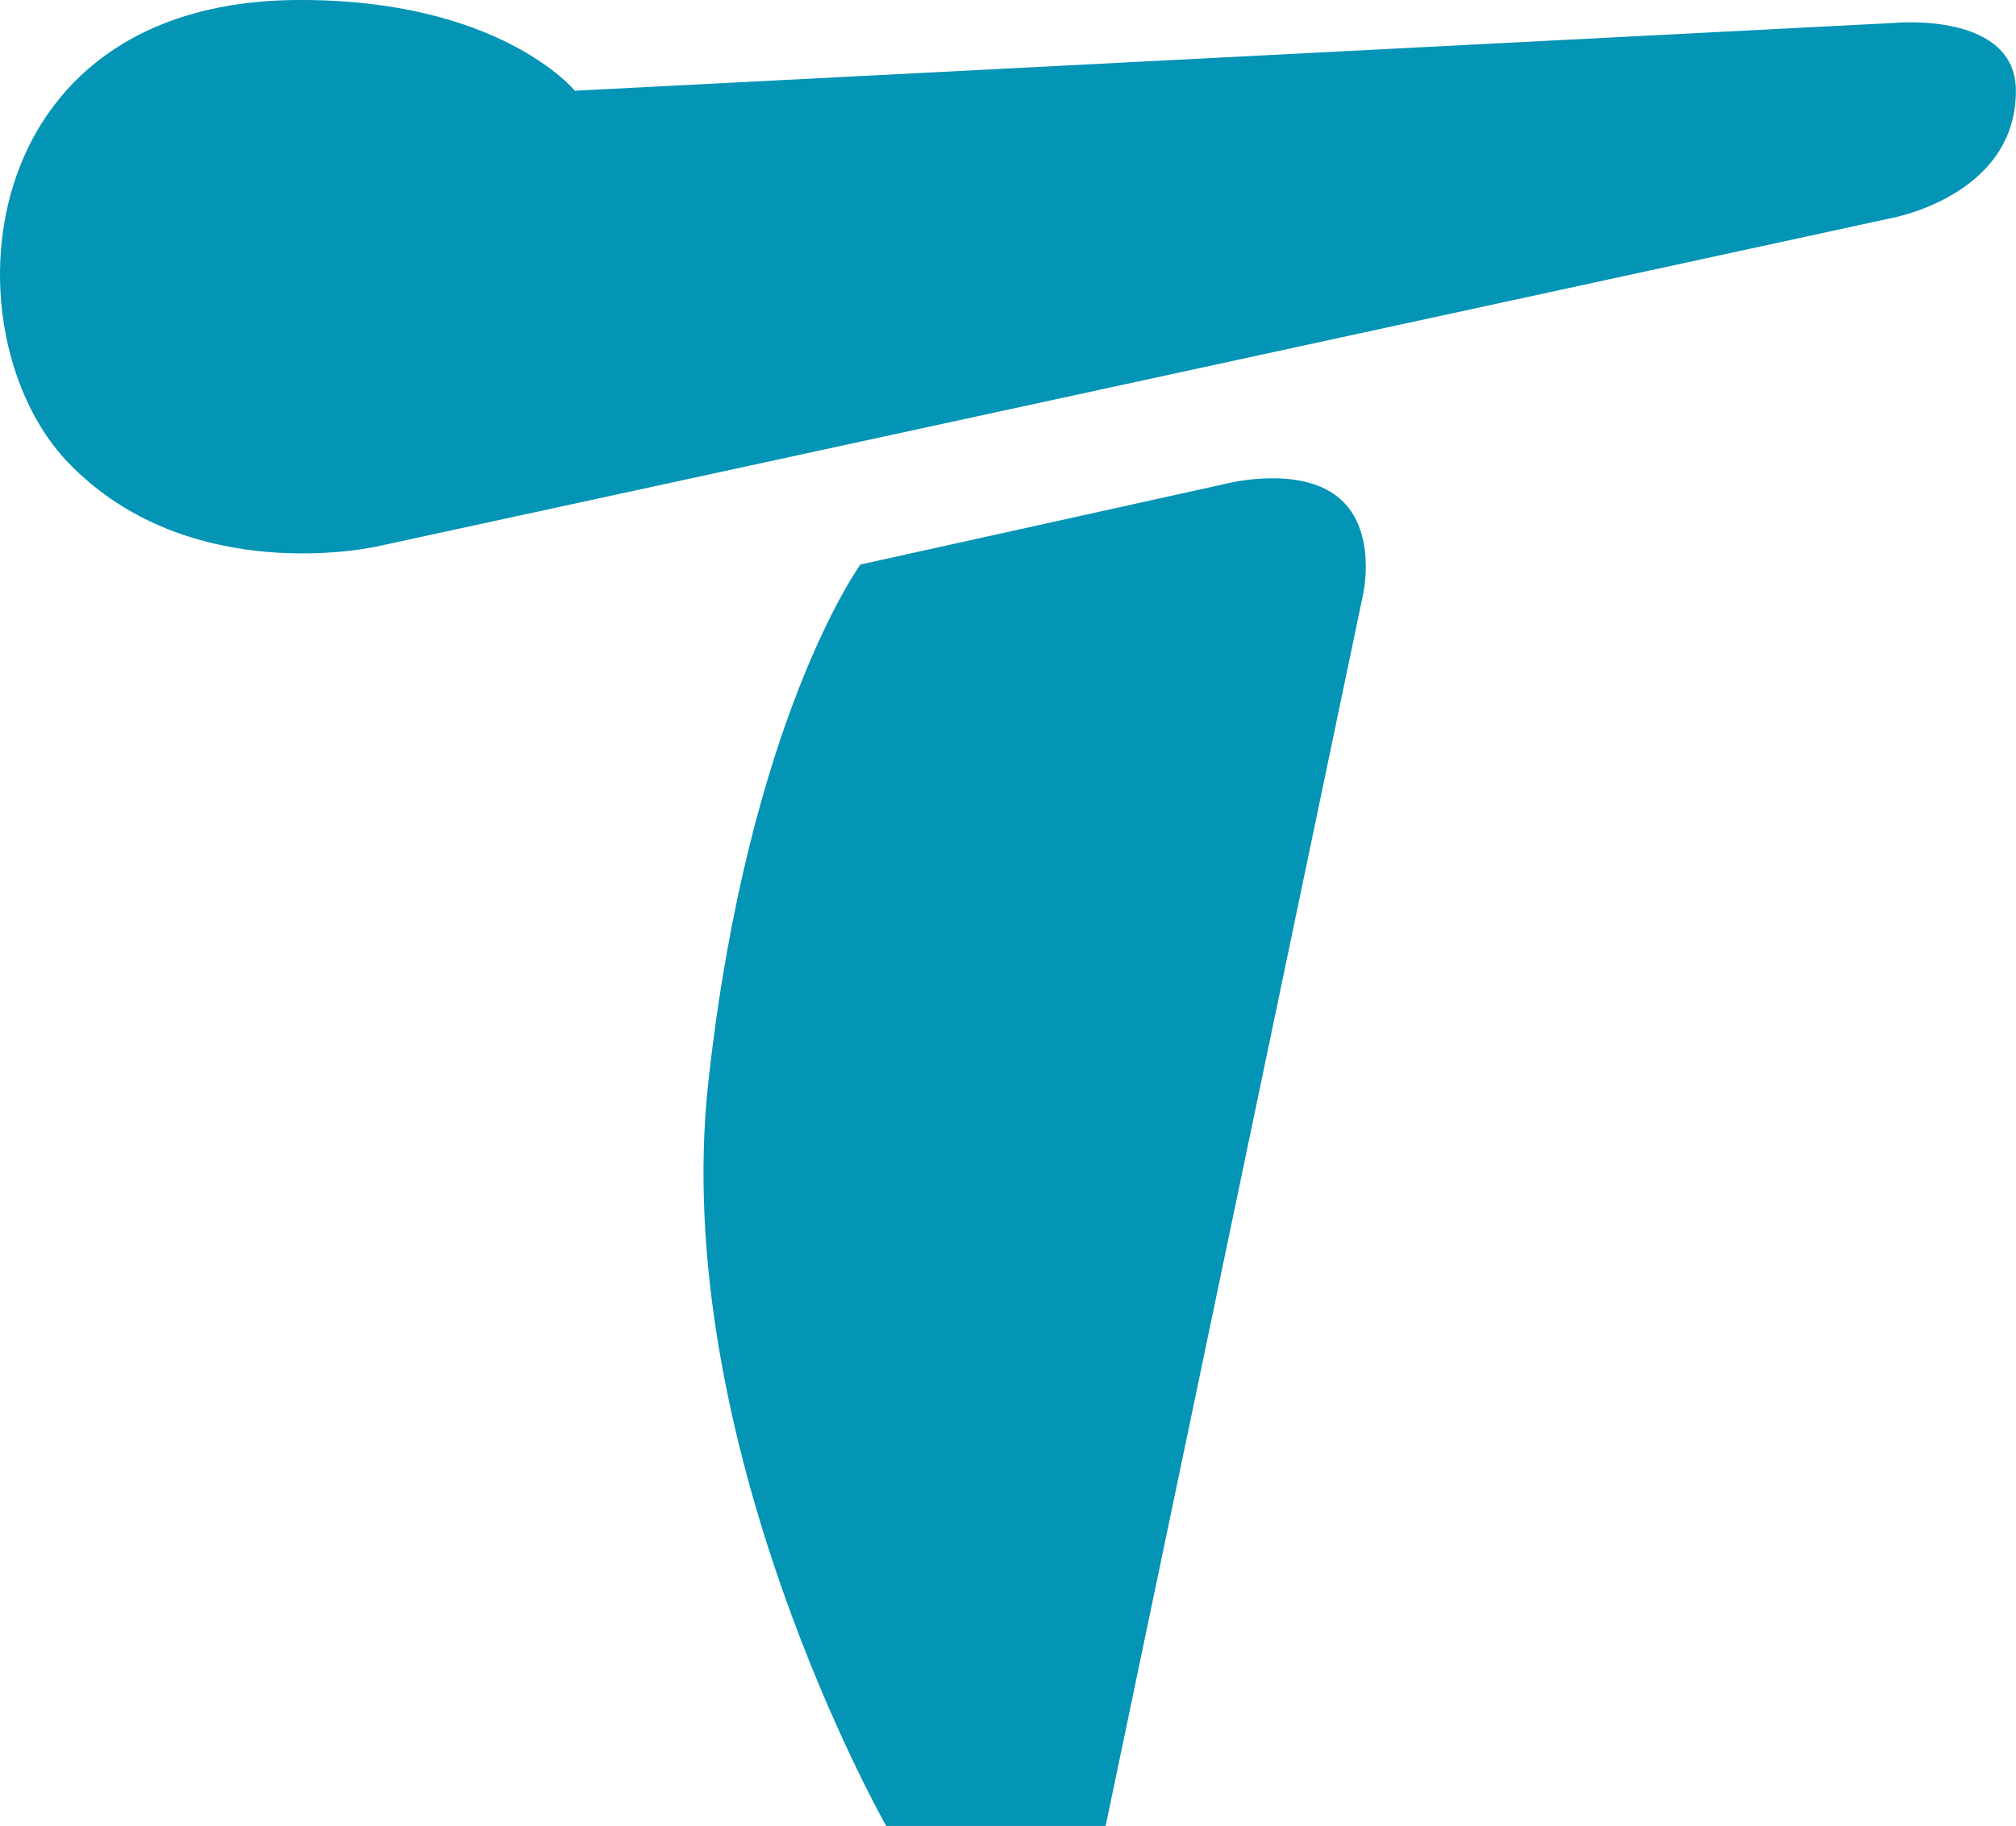
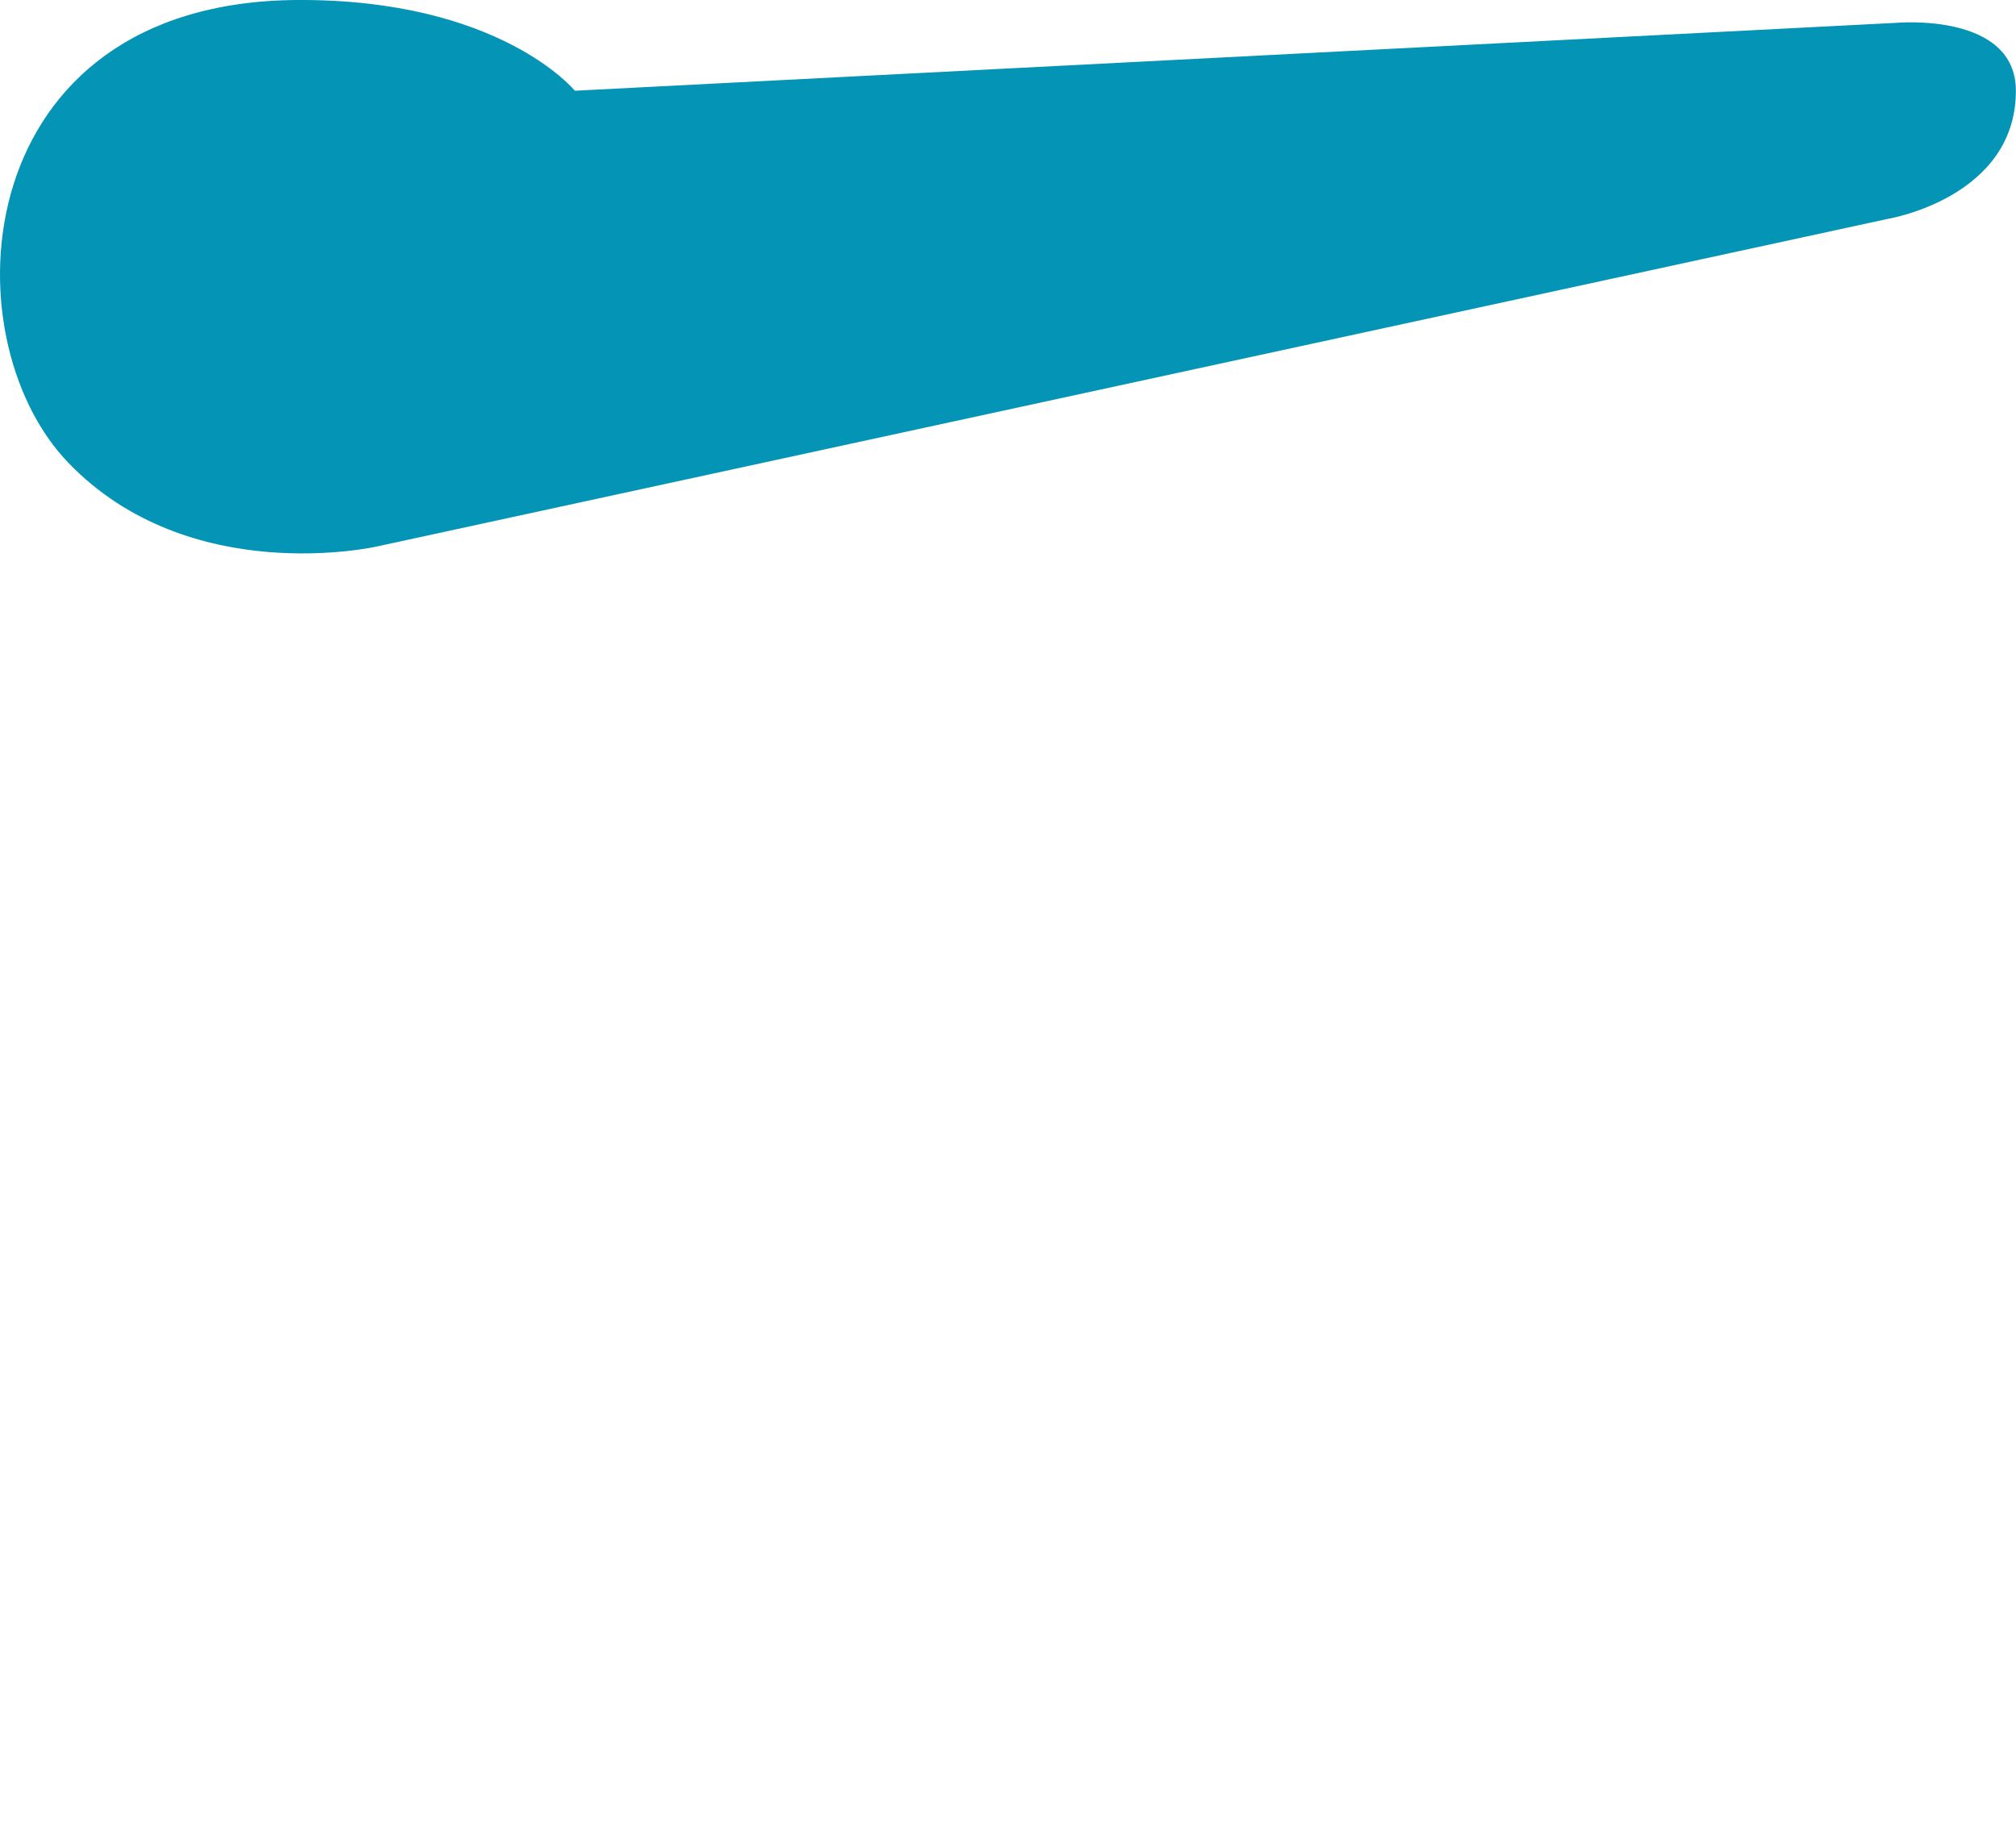
<svg xmlns="http://www.w3.org/2000/svg" width="117" height="106" viewBox="0 0 117 106" fill="none">
  <g clip-path="url(#clip0_10429_774)">
-     <path d="M49.933 32.772L71.261 28.056C71.261 28.056 75.395 27.015 77.662 28.865C79.989 30.763 79.097 34.554 79.097 34.554L64.165 106.004H51.436C51.436 106.004 38.787 83.805 41.114 62.758C43.441 41.711 49.933 32.772 49.933 32.772Z" fill="#0494B5" />
    <path d="M33.363 5.267C33.363 5.267 29.013 -0.072 17.224 -1.53126e-05C-1.87 0.132 -3.105 19.504 3.955 26.852C11.015 34.204 21.873 31.724 21.873 31.724L109.617 12.694C109.617 12.694 116.993 11.454 116.993 5.271C116.993 0.702 110.081 1.324 110.081 1.324L33.363 5.267Z" fill="#0494B5" />
  </g>
  <defs>
    <clipPath id="clip0_10429_774">
      <rect width="117" height="106" fill="white" />
    </clipPath>
  </defs>
</svg>